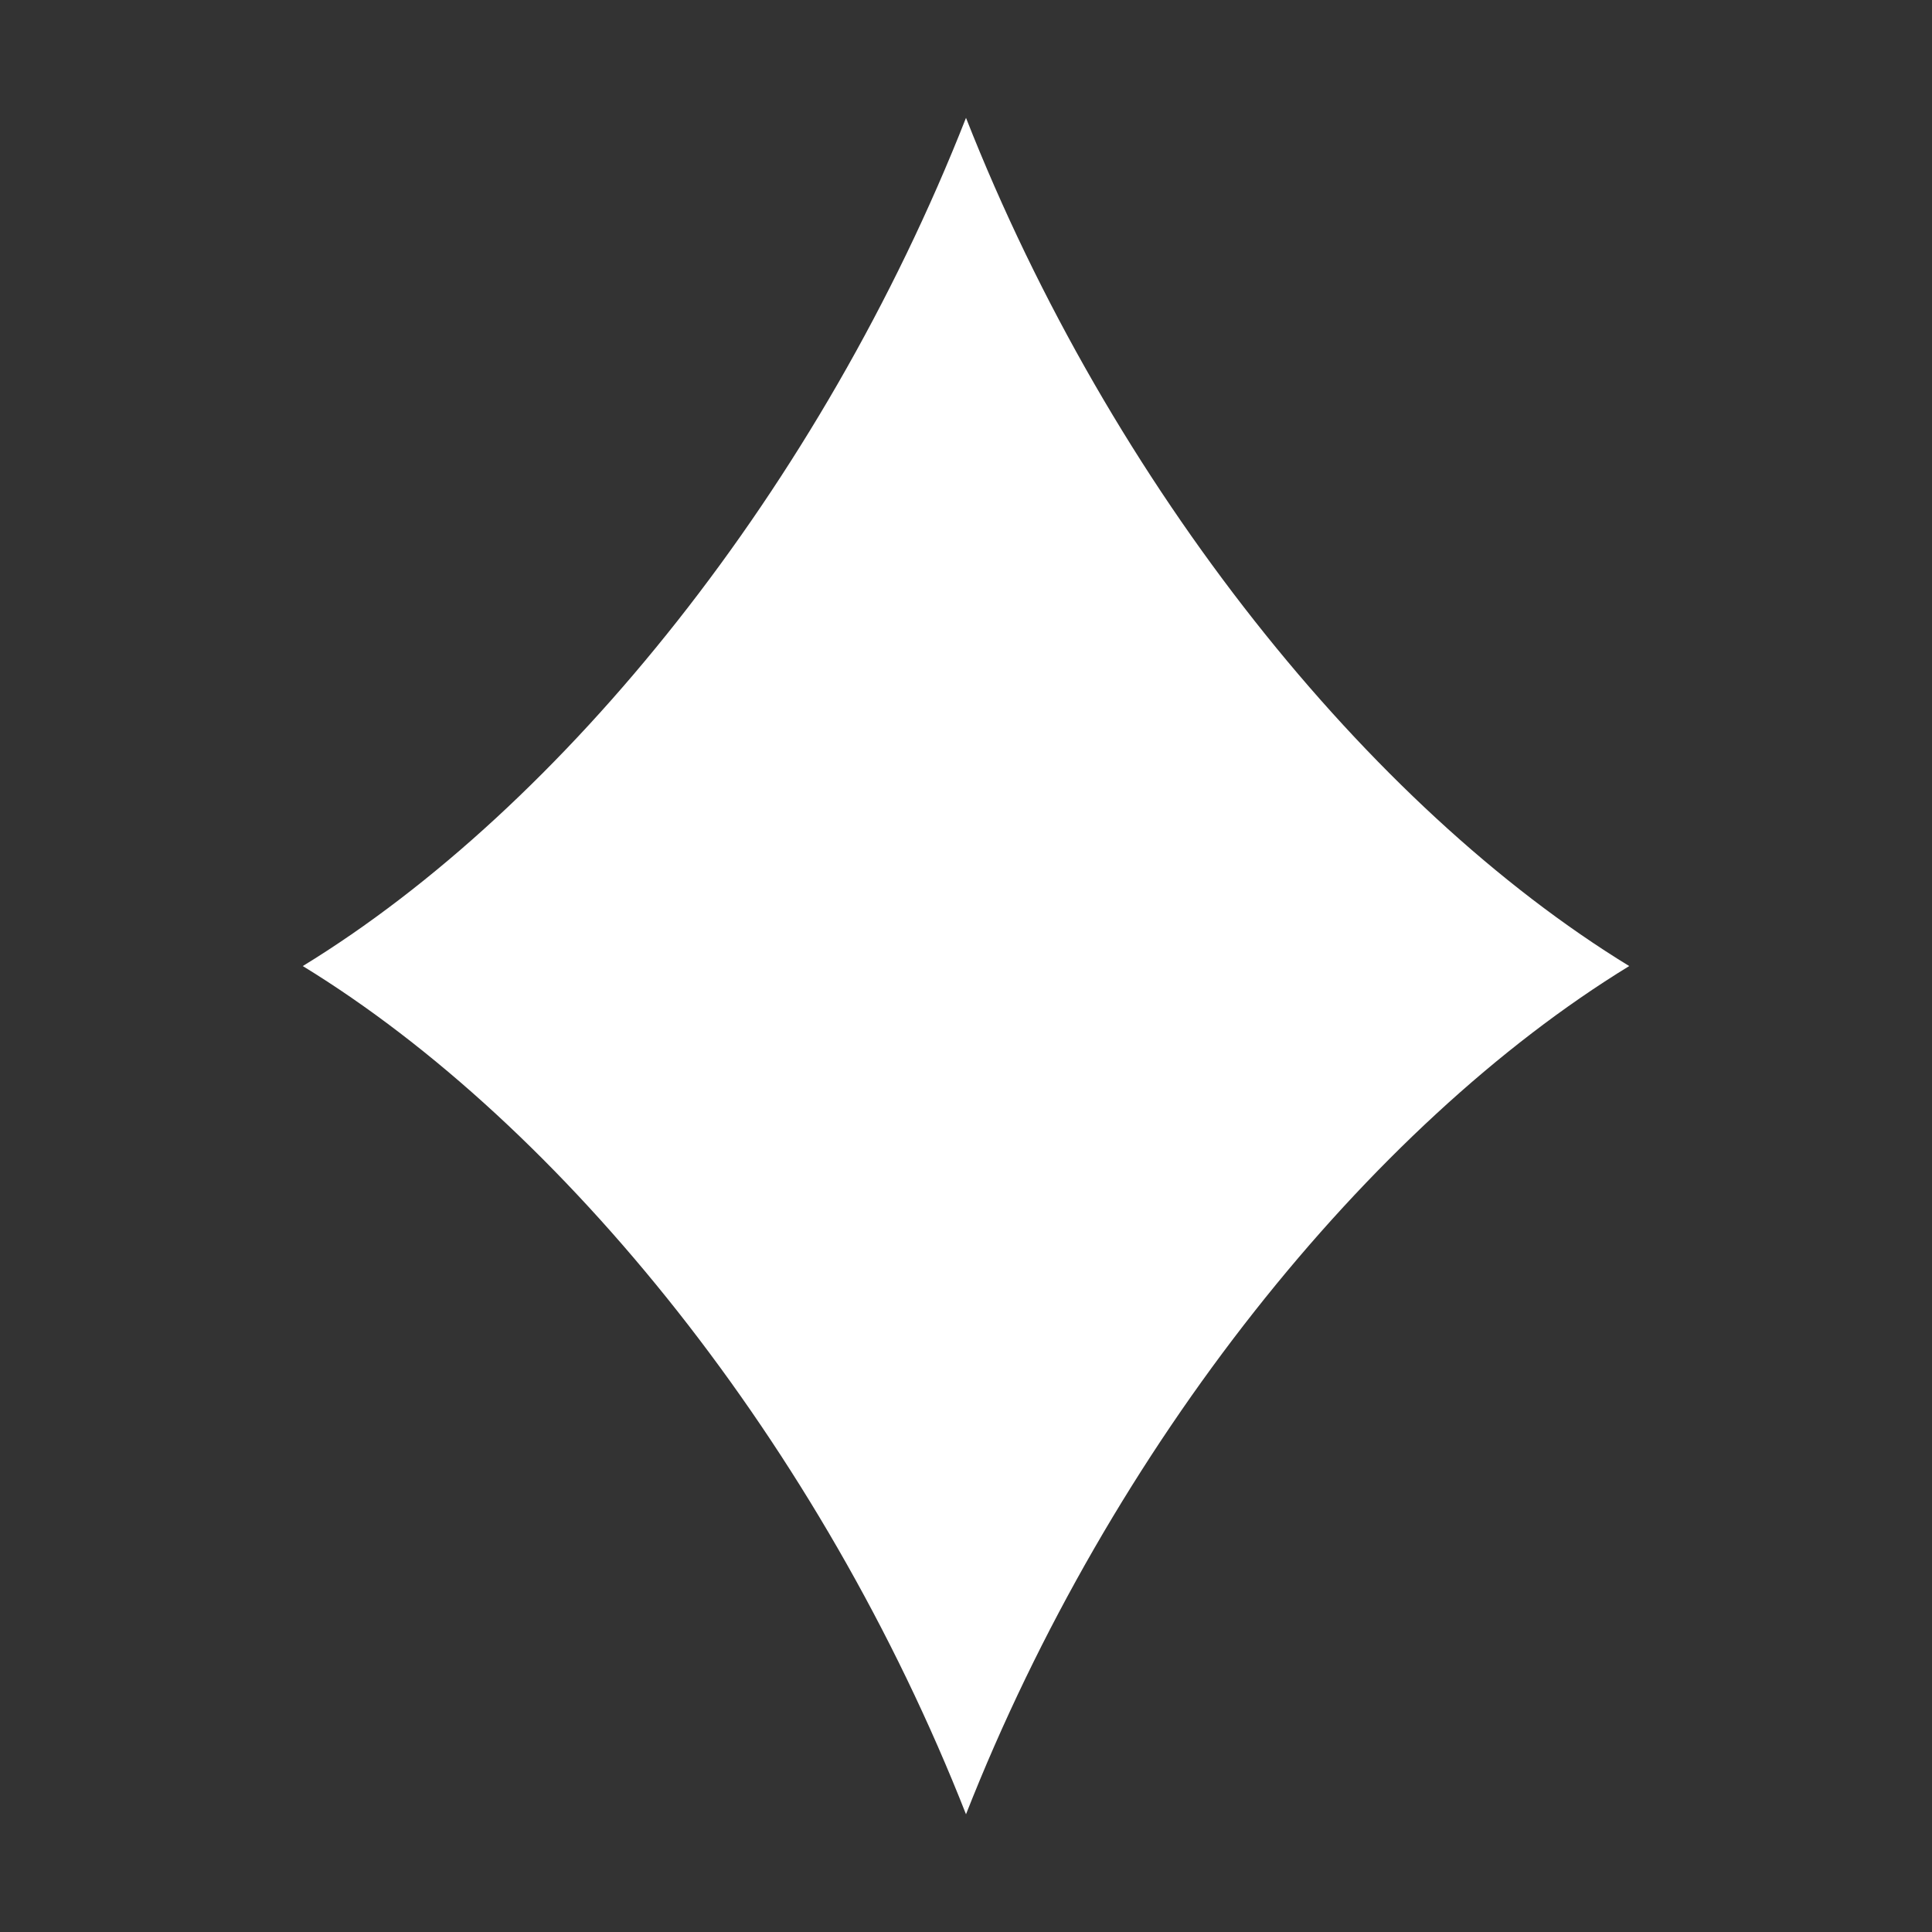
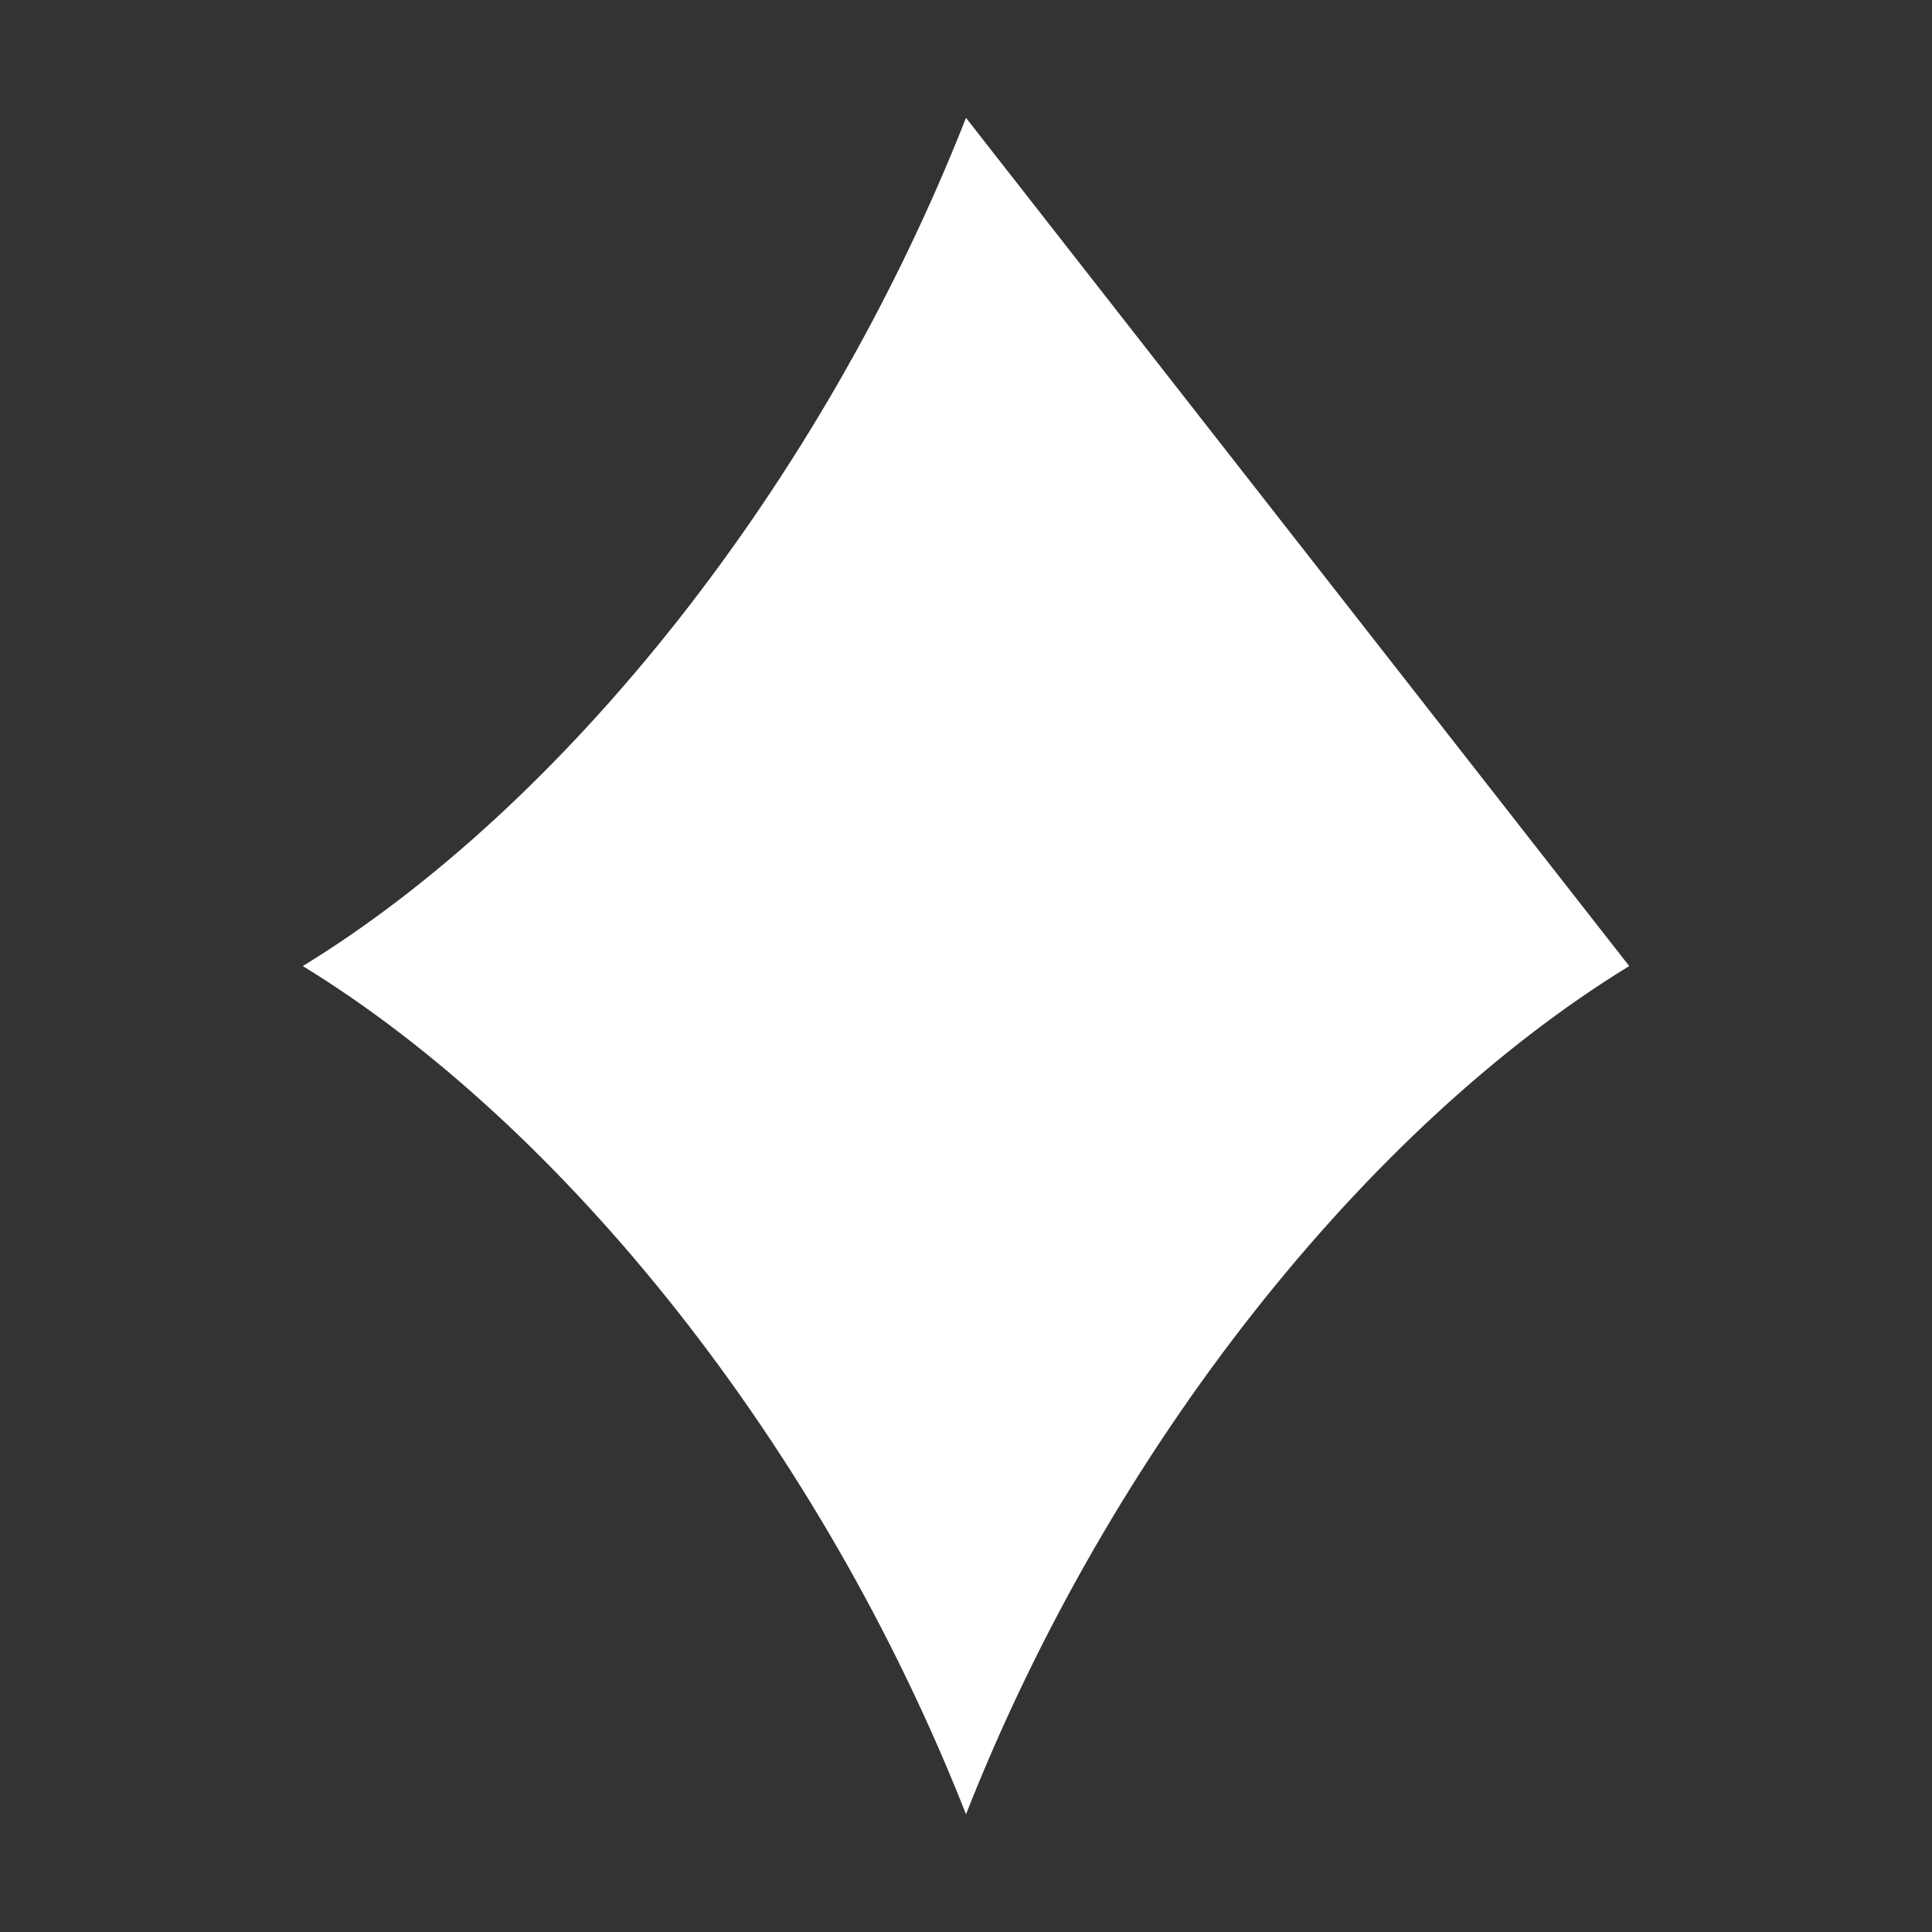
<svg xmlns="http://www.w3.org/2000/svg" width="32" height="32" viewBox="0 0 32 32" fill="none">
  <rect x="0" y="0" width="32" height="32" fill="#333333" stroke="none" />
-   <path d="M26.985 16.001C22.673 18.641 18.406 23.931 16 30.05C13.595 23.931 9.328 18.641 5.015 16.001C9.328 13.361 13.595 8.07 16 1.952C18.406 8.07 22.672 13.361 26.985 16.001Z" fill="white" />
+   <path d="M26.985 16.001C22.673 18.641 18.406 23.931 16 30.05C13.595 23.931 9.328 18.641 5.015 16.001C9.328 13.361 13.595 8.07 16 1.952Z" fill="white" />
</svg>